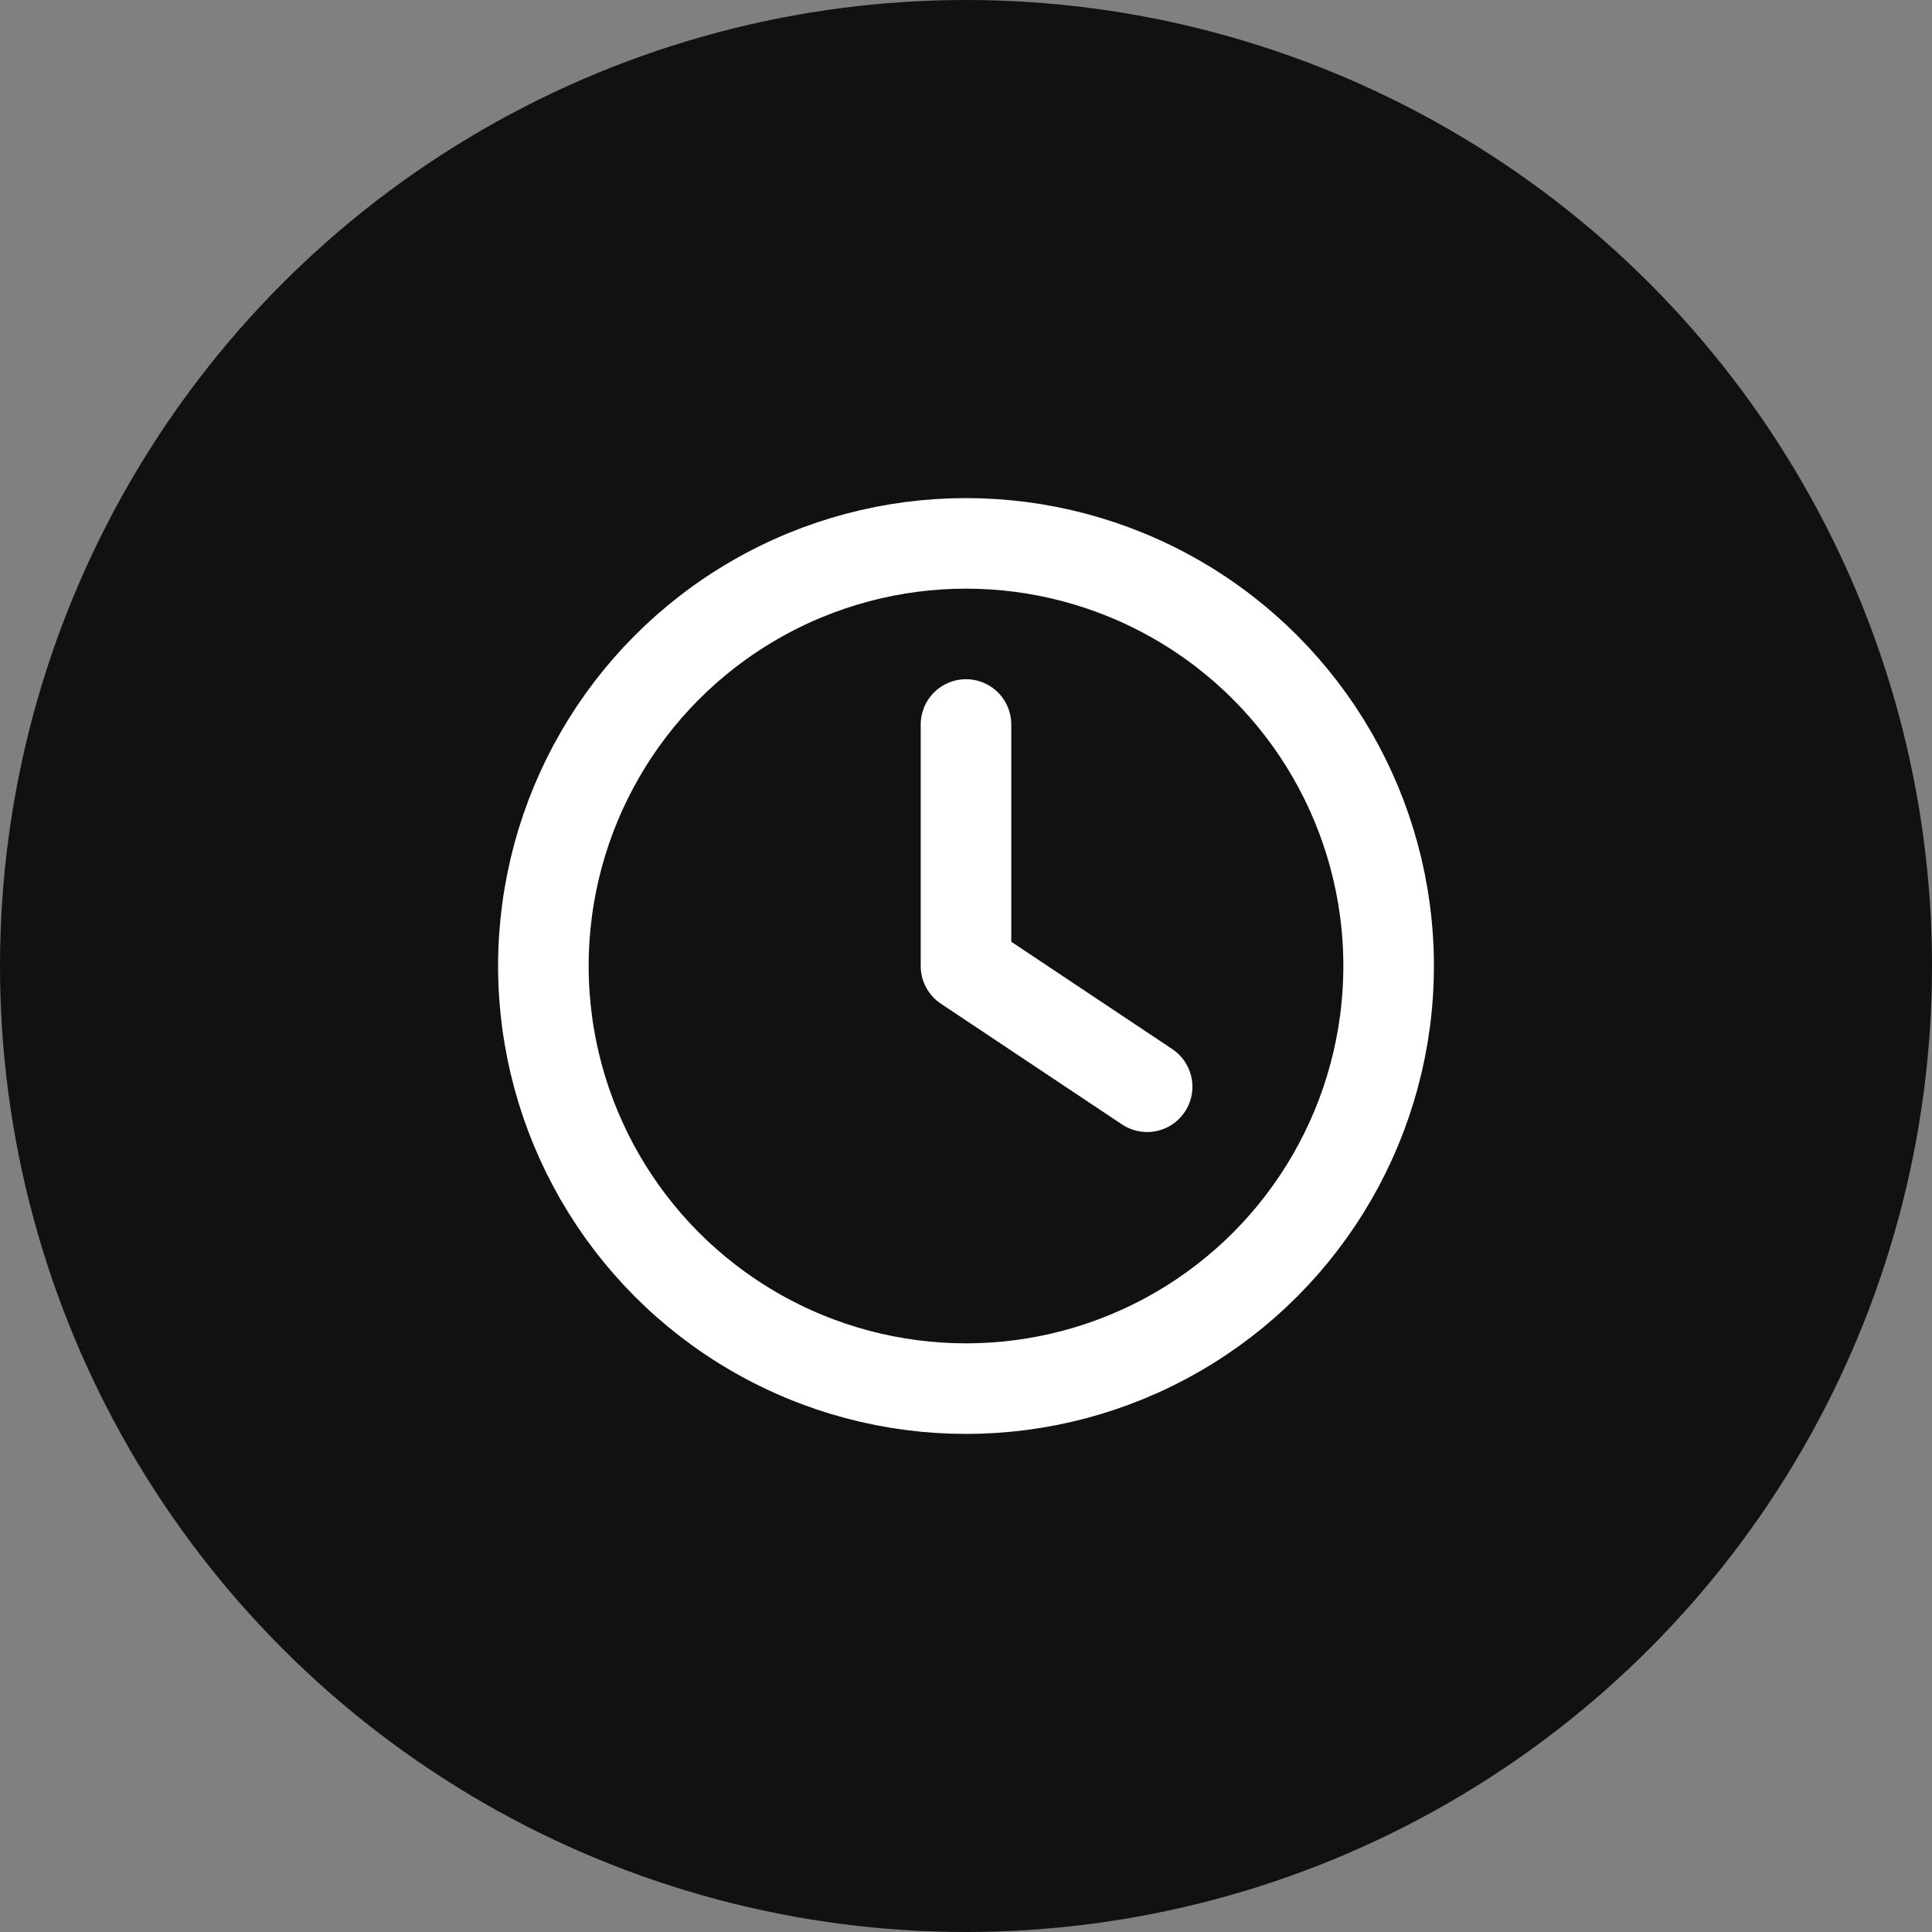
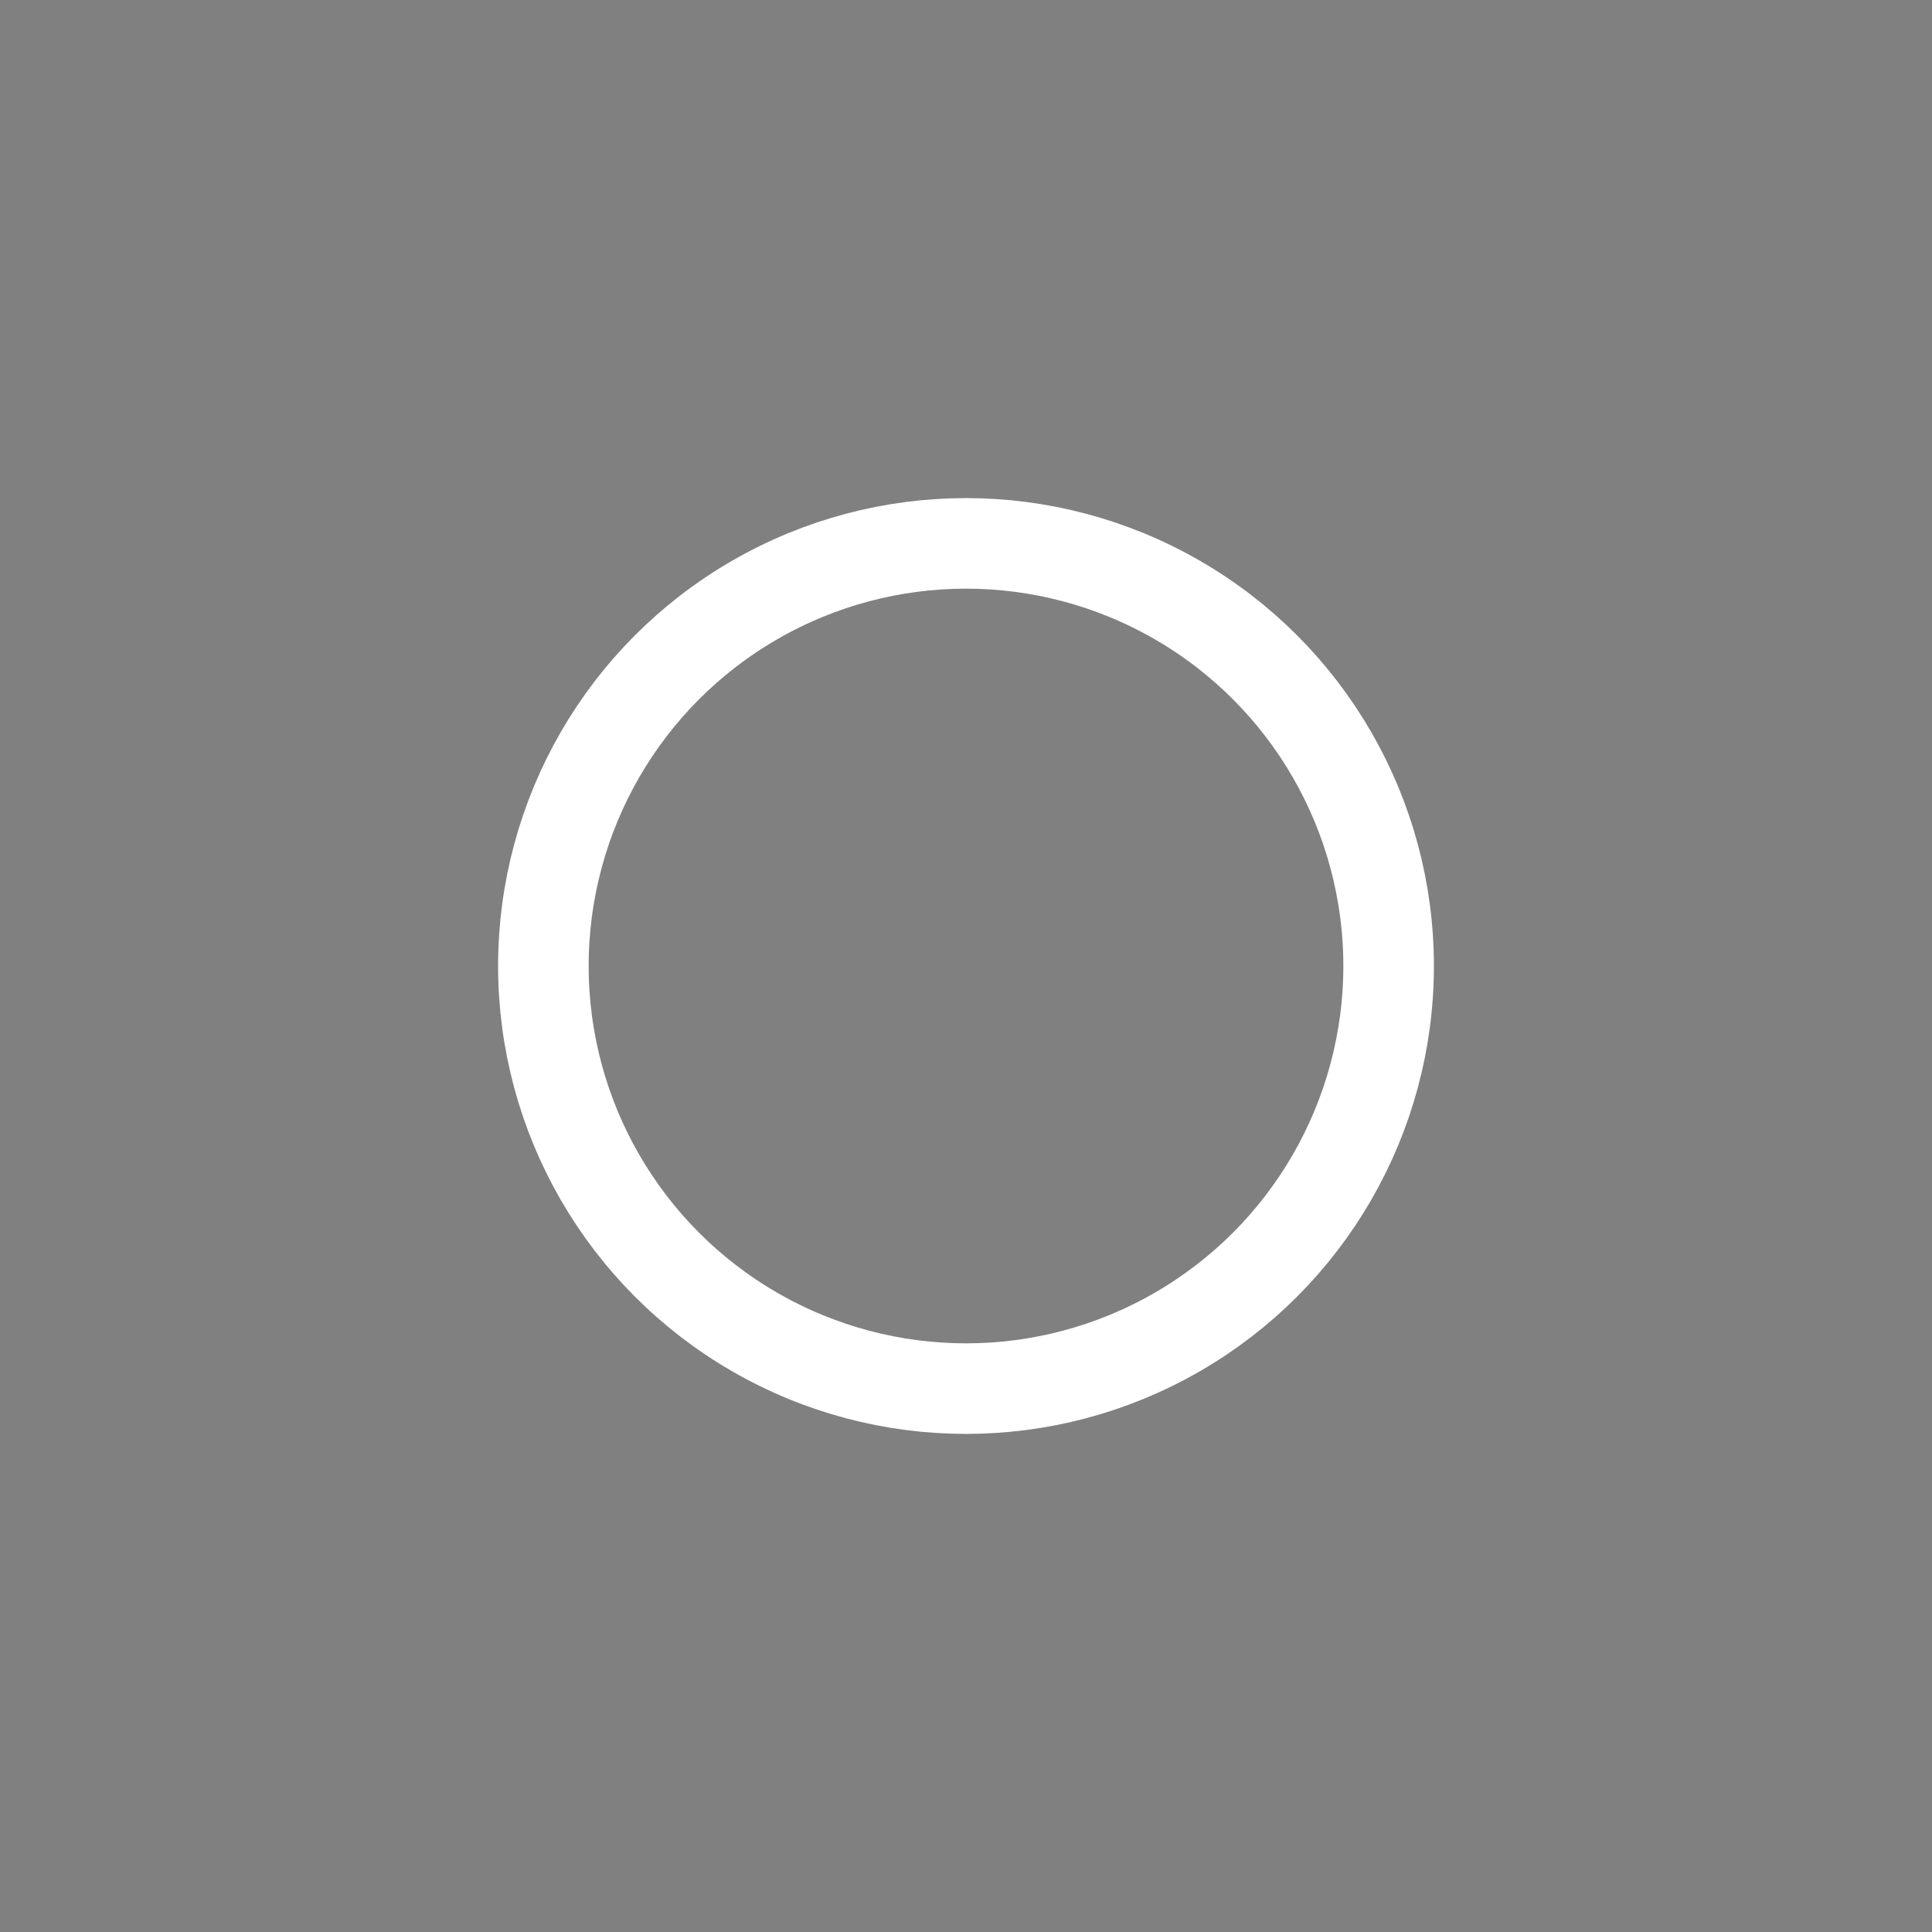
<svg xmlns="http://www.w3.org/2000/svg" viewBox="0 0 64 64" height="64" width="64">
  <rect x="0" y="0" width="64" height="64" fill="#808080" stroke="none" />
-   <circle fill="#111111" r="32" cy="32" cx="32" />
  <g stroke-linejoin="round" stroke-linecap="round" fill="none" stroke-width="3" stroke="#ffffff">
    <circle r="14" cy="32" cx="32" />
-     <path d="M32 24v8l6 4" />
  </g>
</svg>